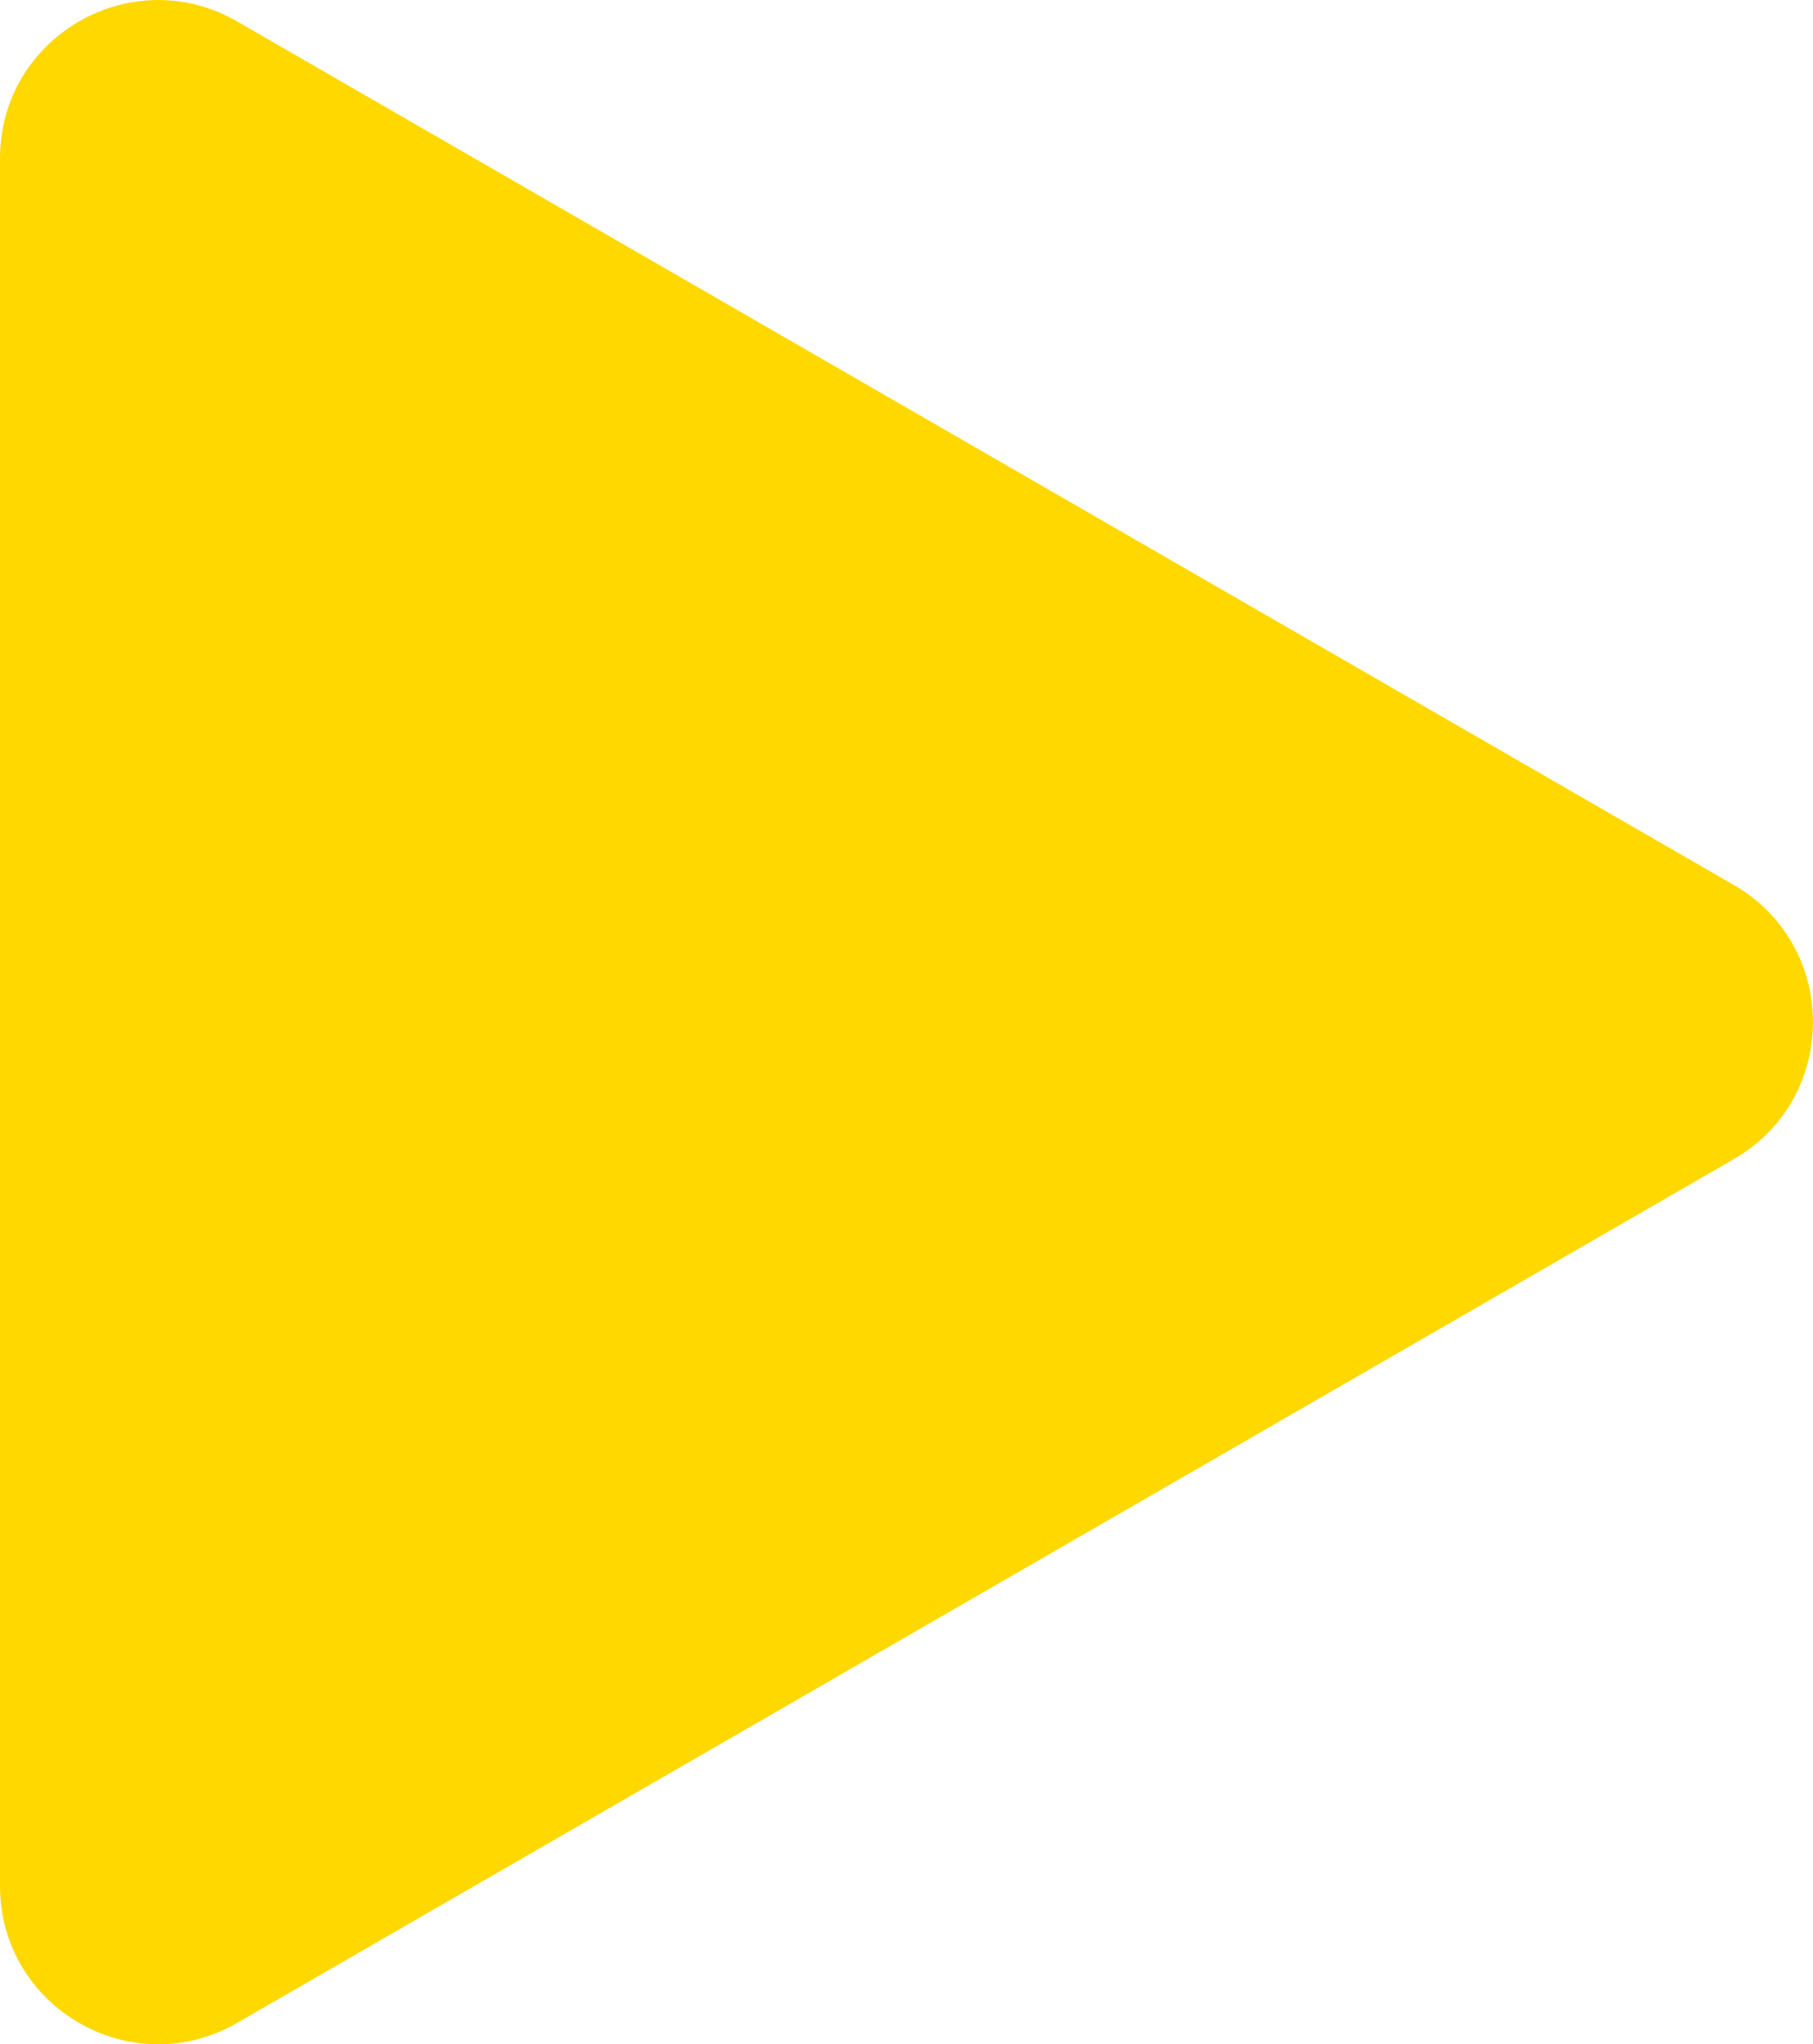
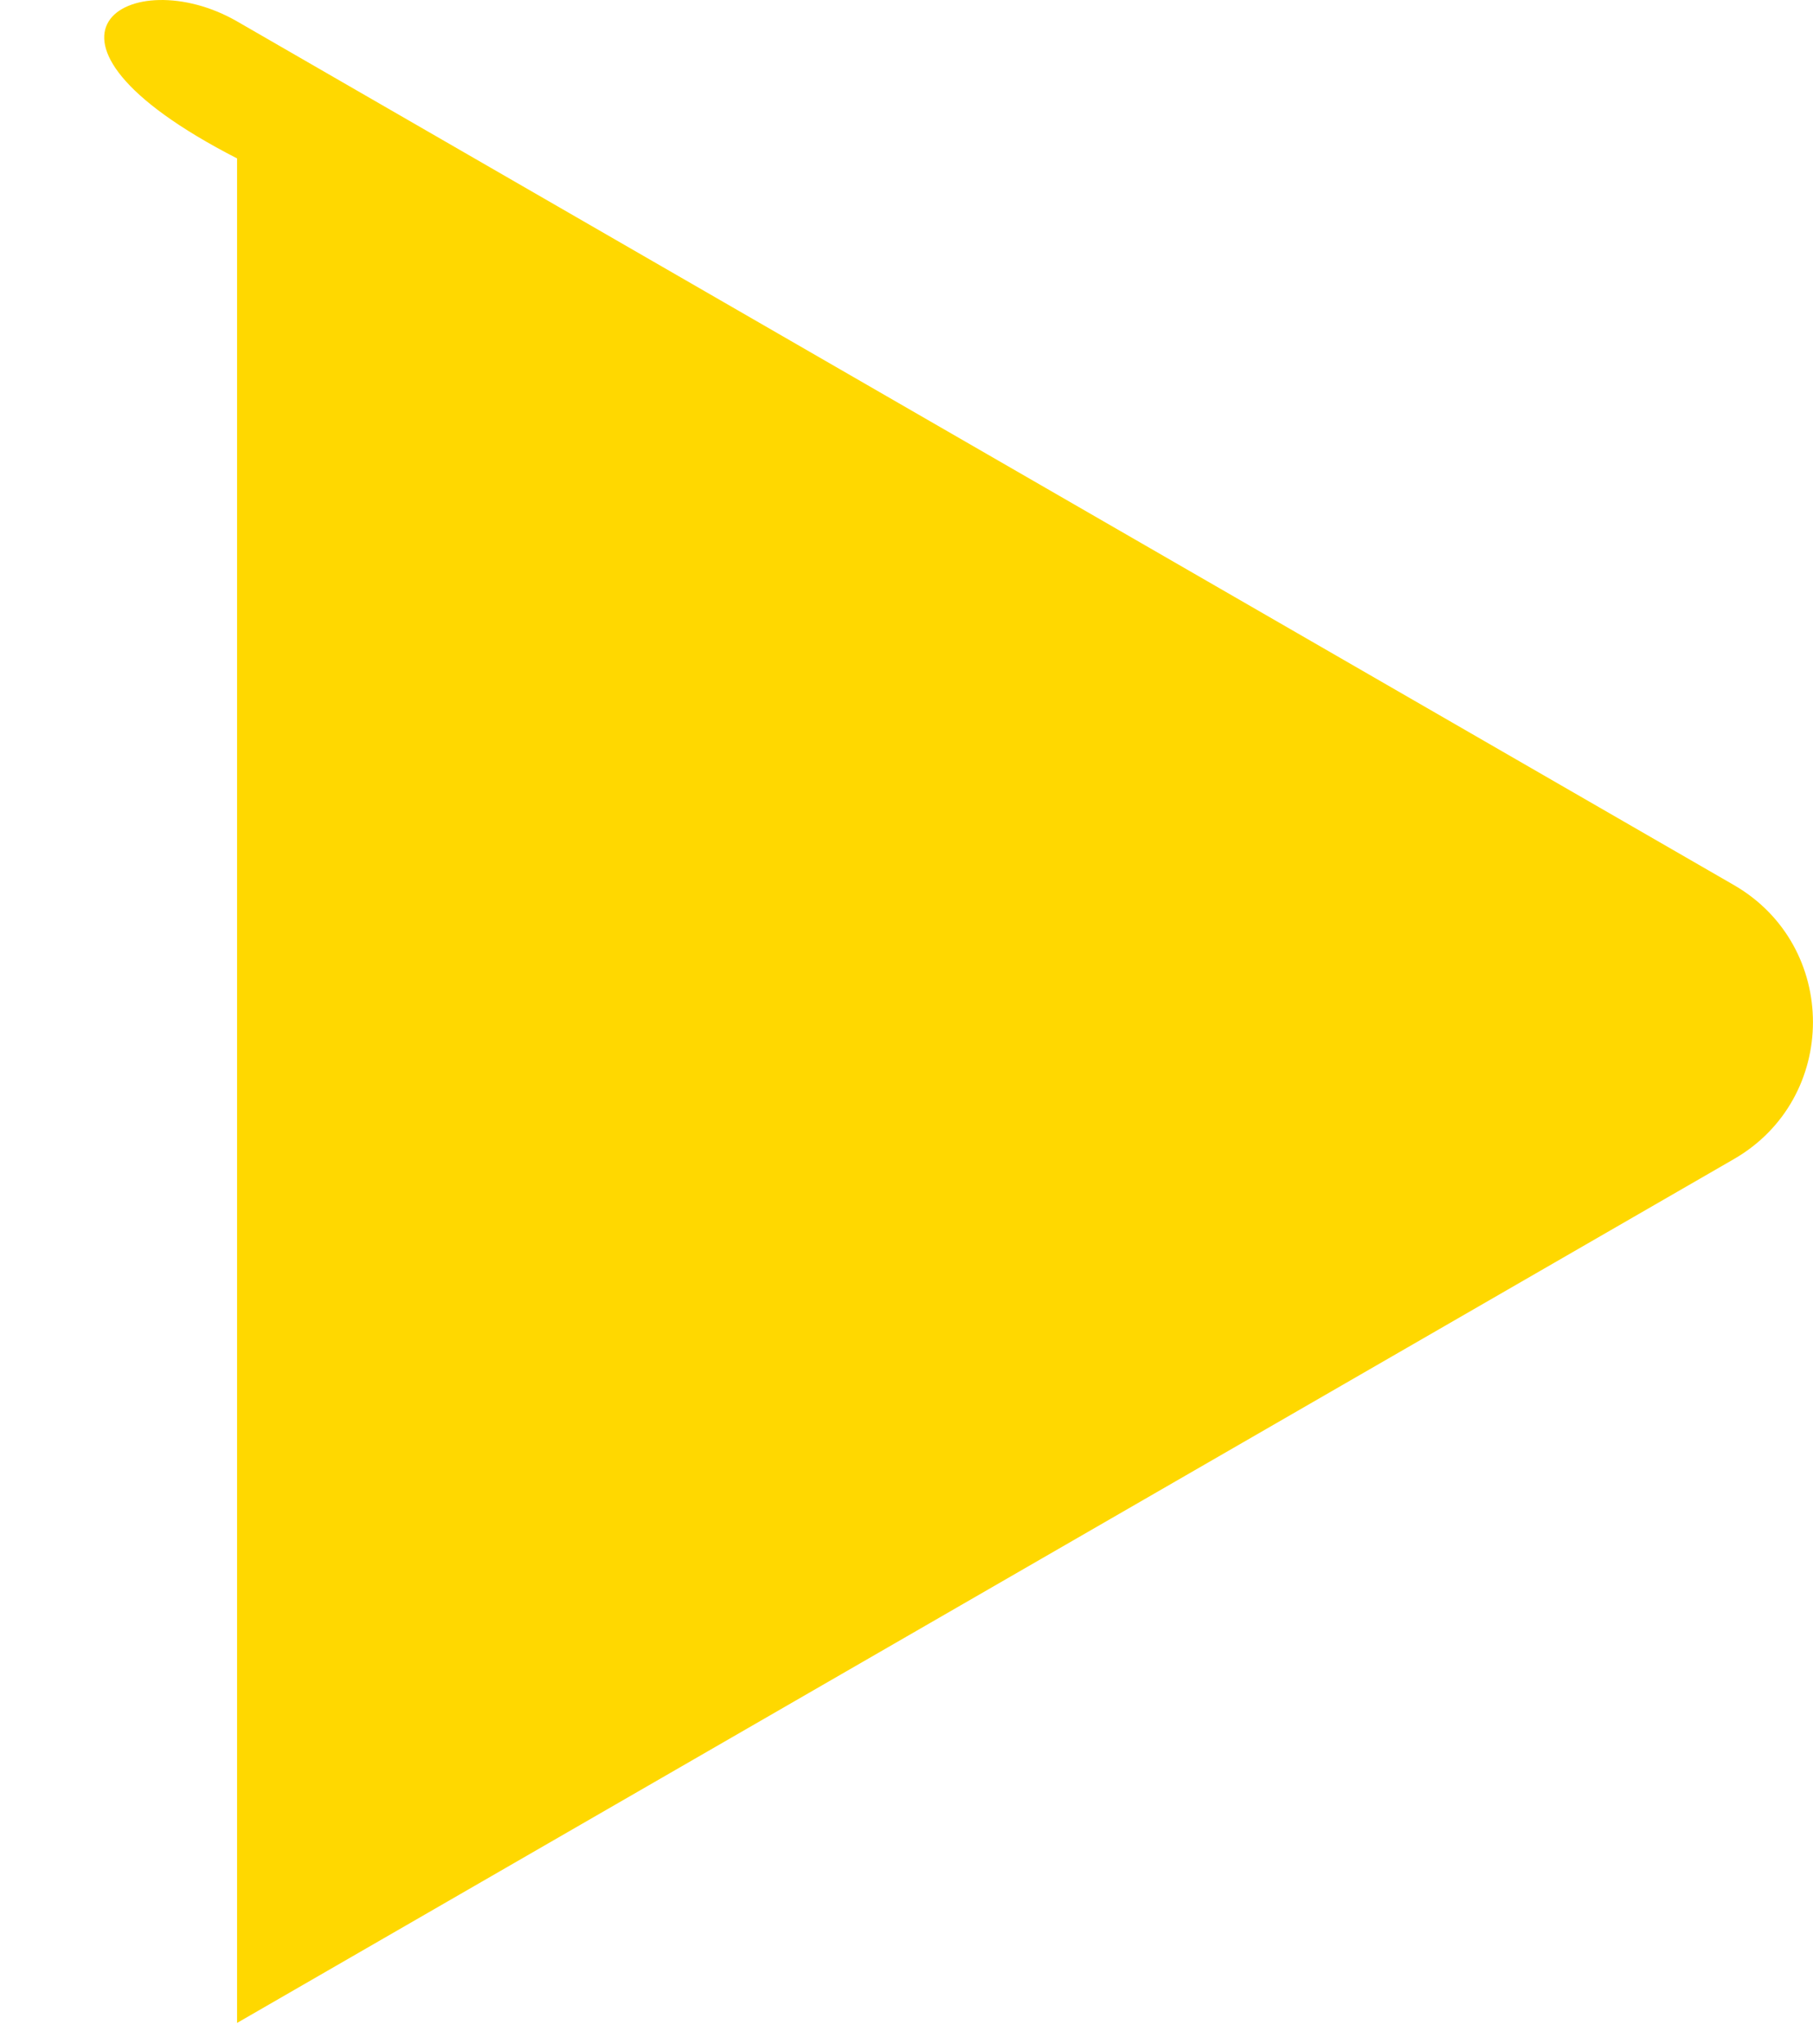
<svg xmlns="http://www.w3.org/2000/svg" data-name="Layer 1" viewBox="0 0 791.14 891.6">
-   <path data-name="Polygon 3" d="M756.62 386c46 26.55 46 93 0 119.52L103.45 882.27C57.46 908.79 0 875.6 0 822.51V69.09C0 16 57.46-17.19 103.45 9.33z" fill="#ffd800" />
+   <path data-name="Polygon 3" d="M756.62 386c46 26.55 46 93 0 119.52L103.45 882.27V69.09C0 16 57.46-17.19 103.45 9.33z" fill="#ffd800" />
</svg>